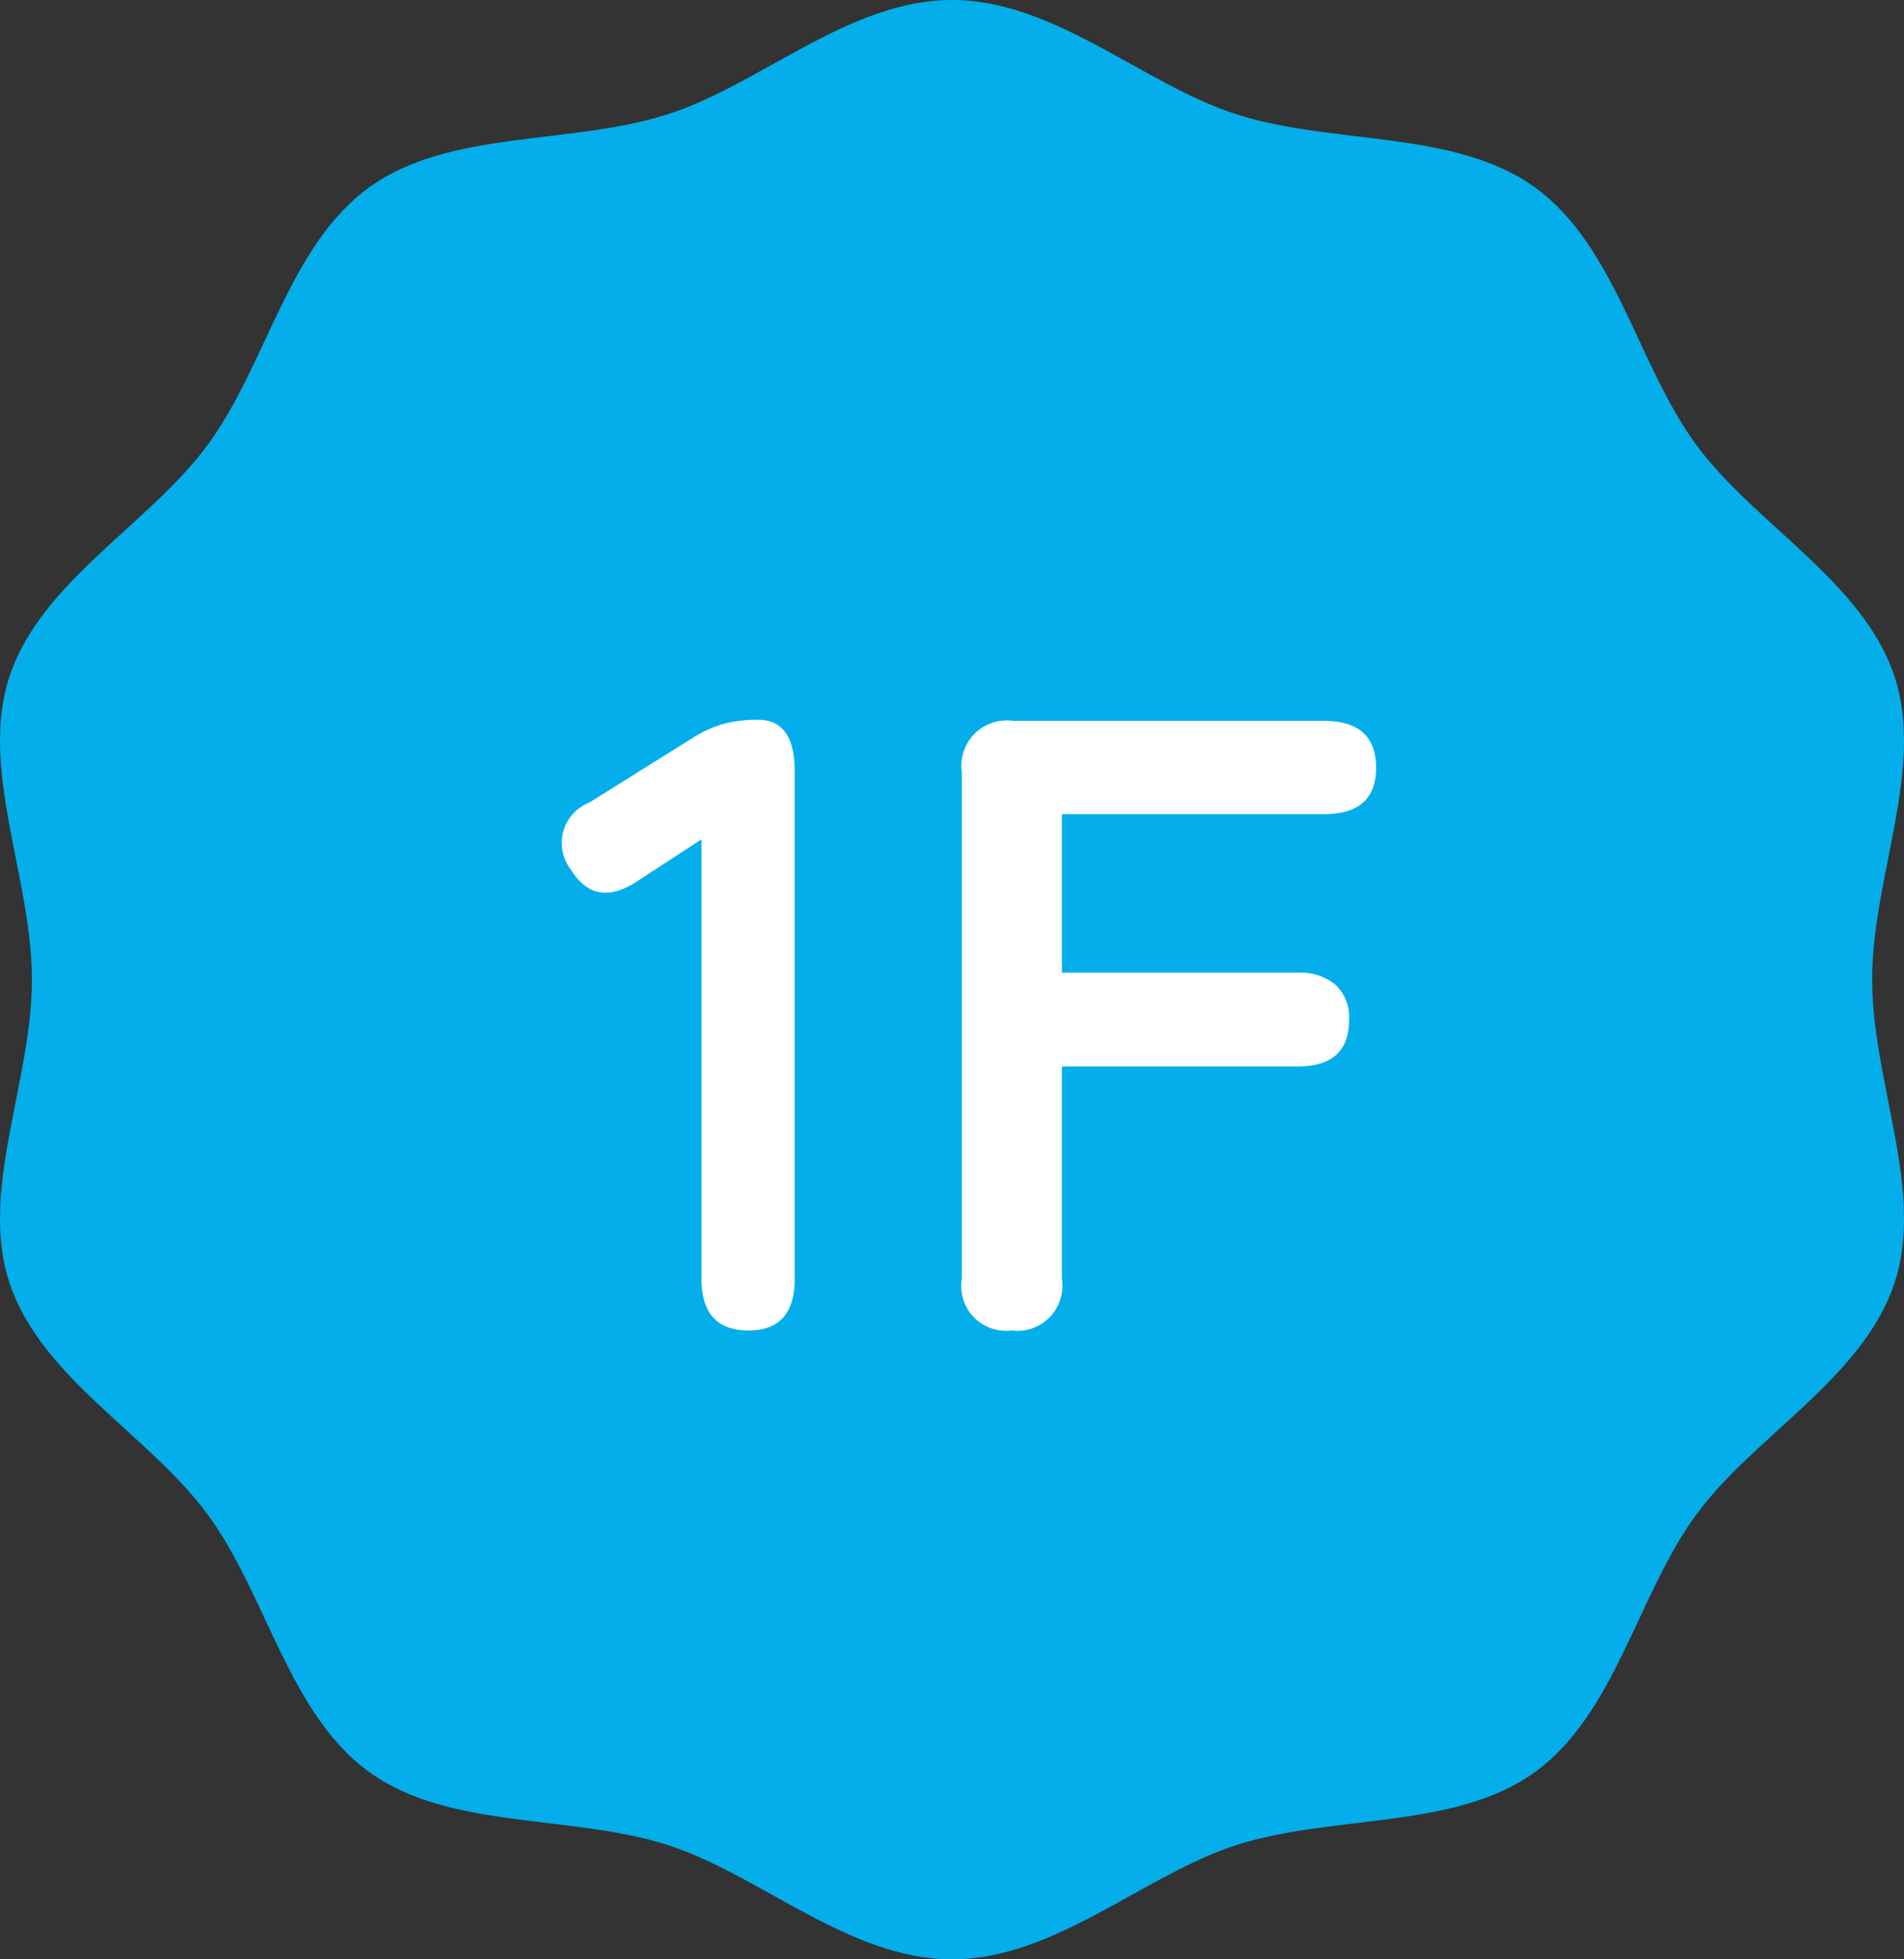
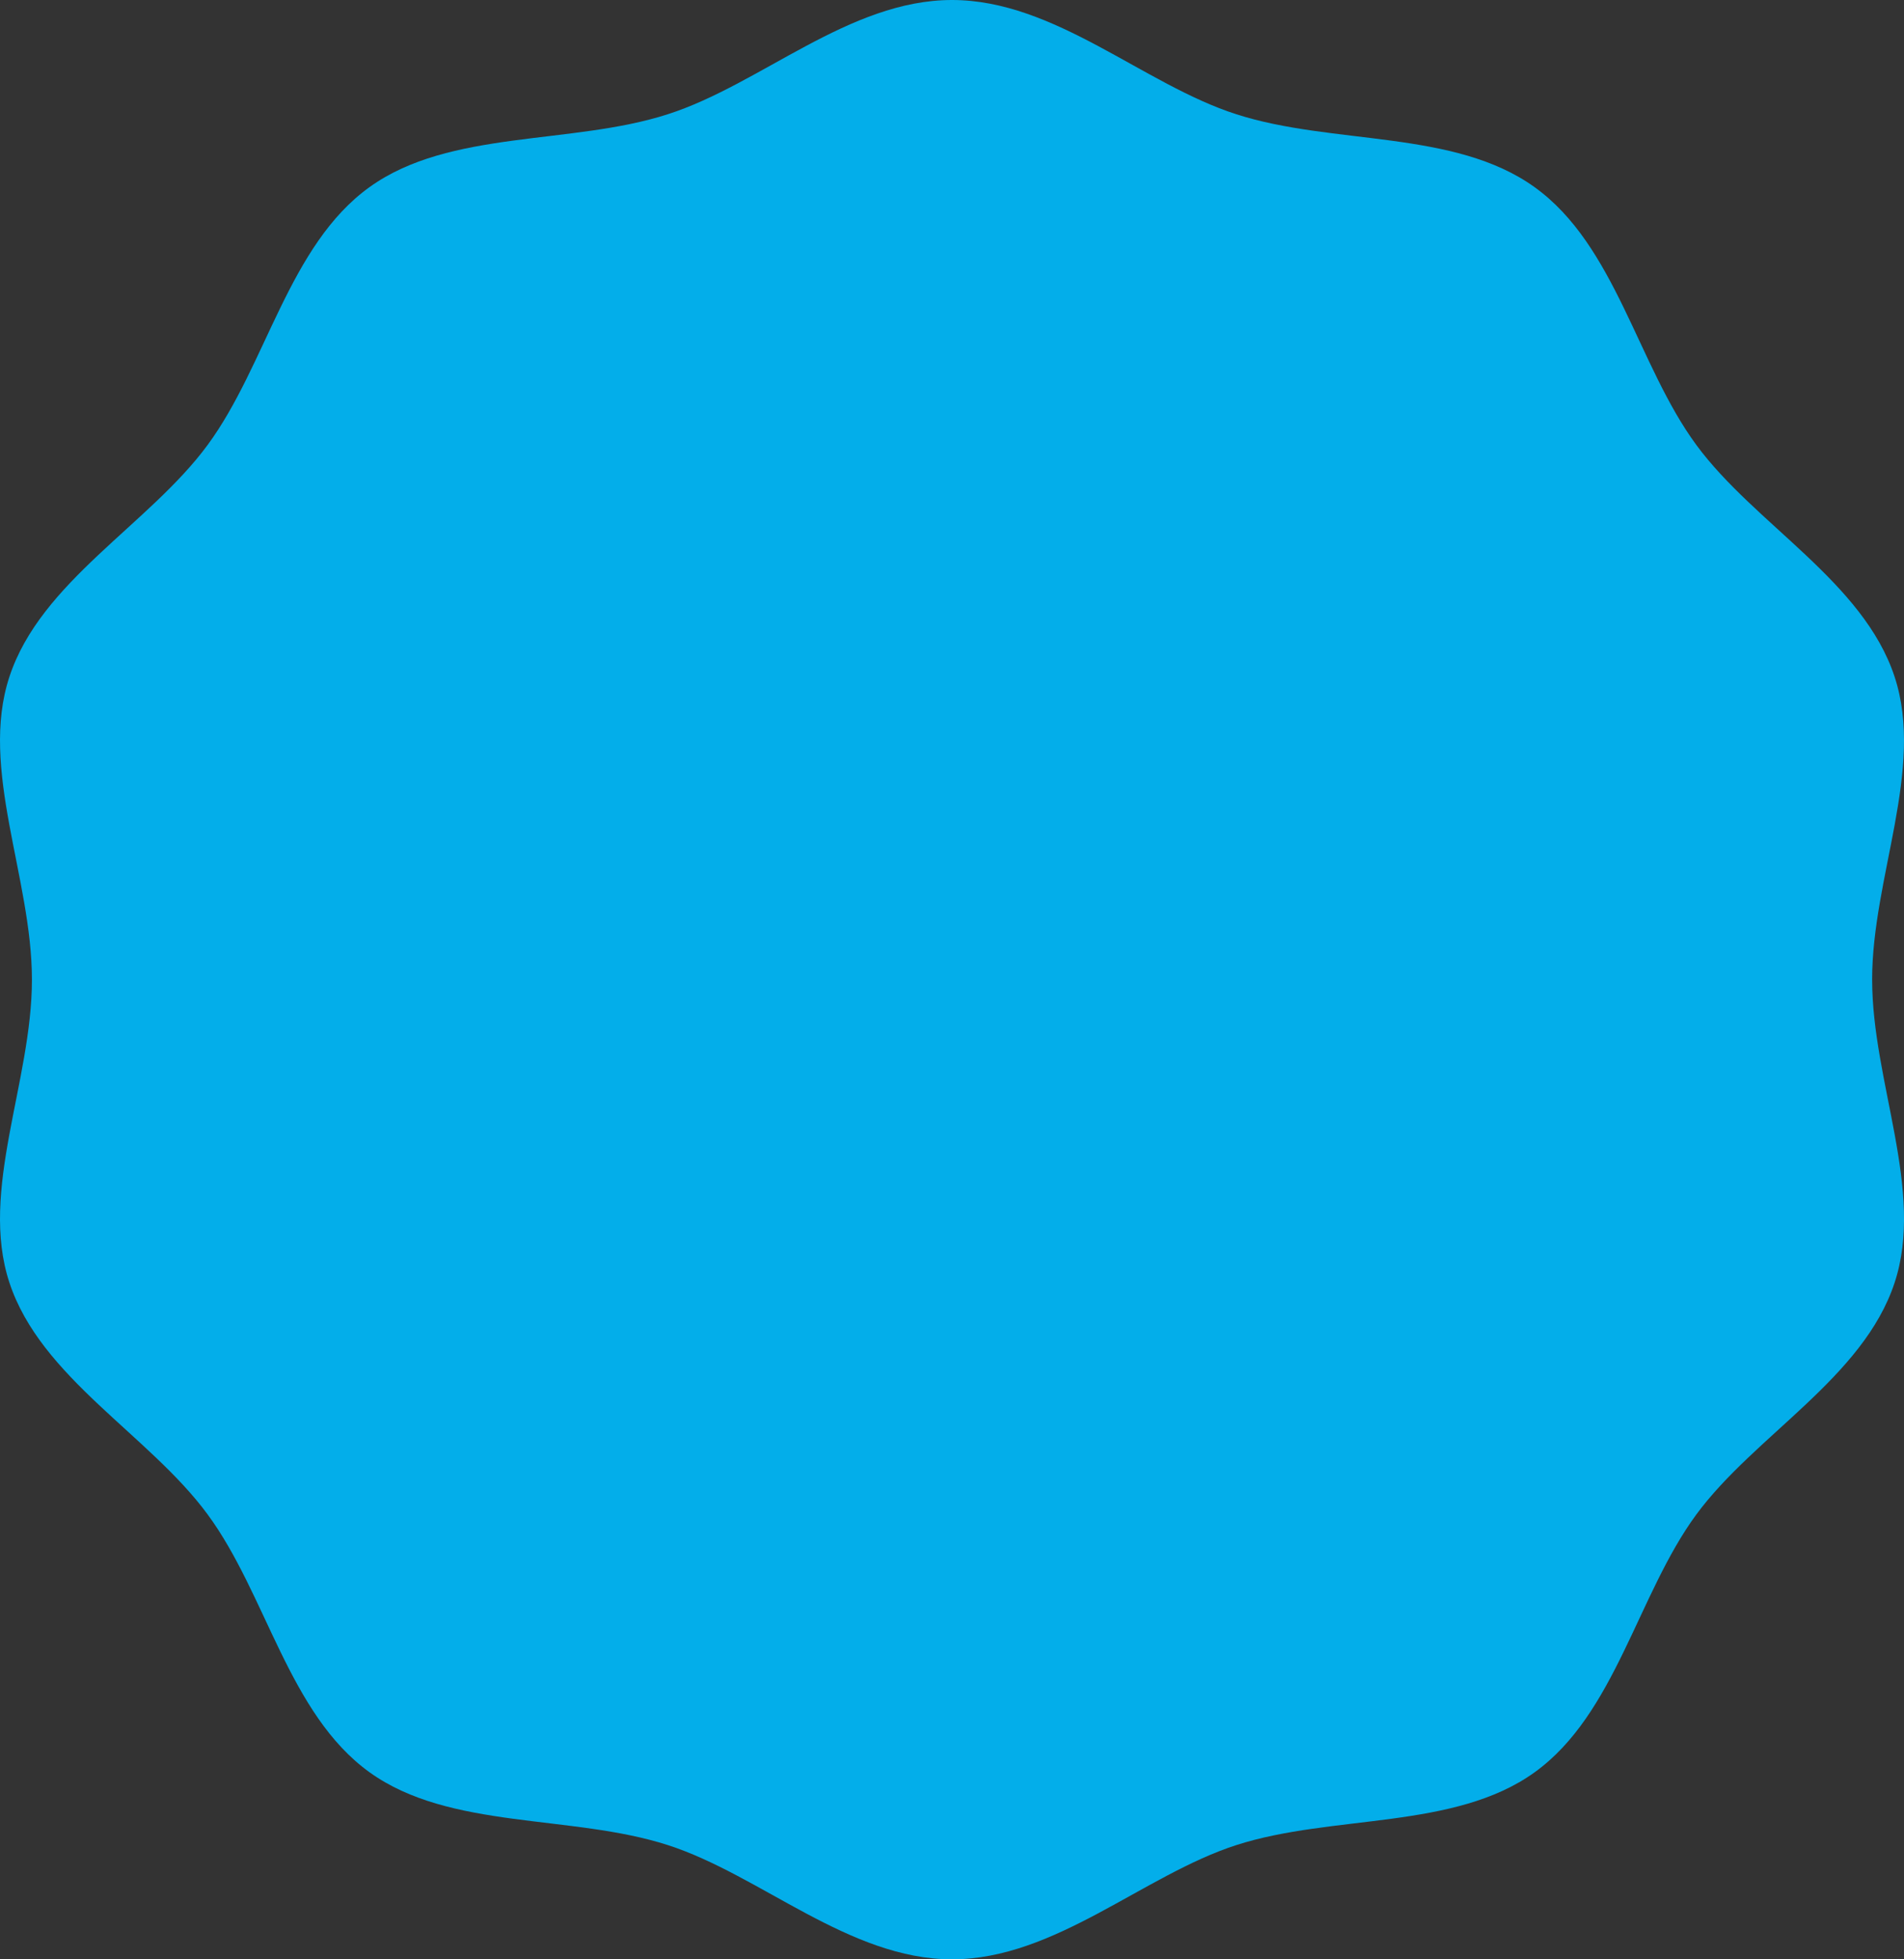
<svg xmlns="http://www.w3.org/2000/svg" width="70" height="72">
  <rect width="100%" height="100%" fill="#333333" stroke="none" />
  <path d="M68.828 36c0-3.747 1.941-7.749.827-11.129-1.151-3.5-5.14-5.6-7.289-8.519-2.166-2.941-2.966-7.336-5.951-9.477C53.463 4.754 49 5.34 45.458 4.2 42.037 3.107 38.791 0 35 0s-7.035 3.107-10.455 4.2C21 5.34 16.537 4.754 13.587 6.875c-2.98 2.141-3.787 6.536-5.956 9.479-2.146 2.917-6.138 5.017-7.286 8.519-1.114 3.38.829 7.382.829 11.129S-.769 43.749.345 47.129c1.151 3.5 5.14 5.6 7.286 8.519 2.17 2.943 2.976 7.335 5.956 9.479 2.95 2.122 7.413 1.533 10.96 2.673C27.965 68.9 31.212 72 35 72s7.039-3.1 10.459-4.2c3.542-1.137 8.005-.549 10.957-2.67 2.981-2.144 3.784-6.536 5.951-9.479 2.149-2.914 6.138-5.017 7.289-8.519 1.114-3.38-.827-7.382-.827-11.127" fill="#03aeea" />
-   <path d="M27.52 48.89q-1.728 0-1.728-1.888v-16.16l-2.3 1.5q-1.6 1.088-2.5-.384a1.591 1.591 0 01.672-2.464l3.84-2.4a4.246 4.246 0 011.12-.5 4.894 4.894 0 011.248-.144q1.344 0 1.344 1.888v18.664q0 1.888-1.696 1.888zm9.664 0a1.641 1.641 0 01-1.824-1.888V28.378a1.669 1.669 0 011.888-1.888h11.424q1.92 0 1.92 1.728 0 1.7-1.92 1.7H39.04v5.824h8.672a2 2 0 011.388.448 1.636 1.636 0 01.5 1.28q0 1.72-1.888 1.72H39.04v7.808a1.655 1.655 0 01-1.856 1.892z" fill="#fff" />
</svg>